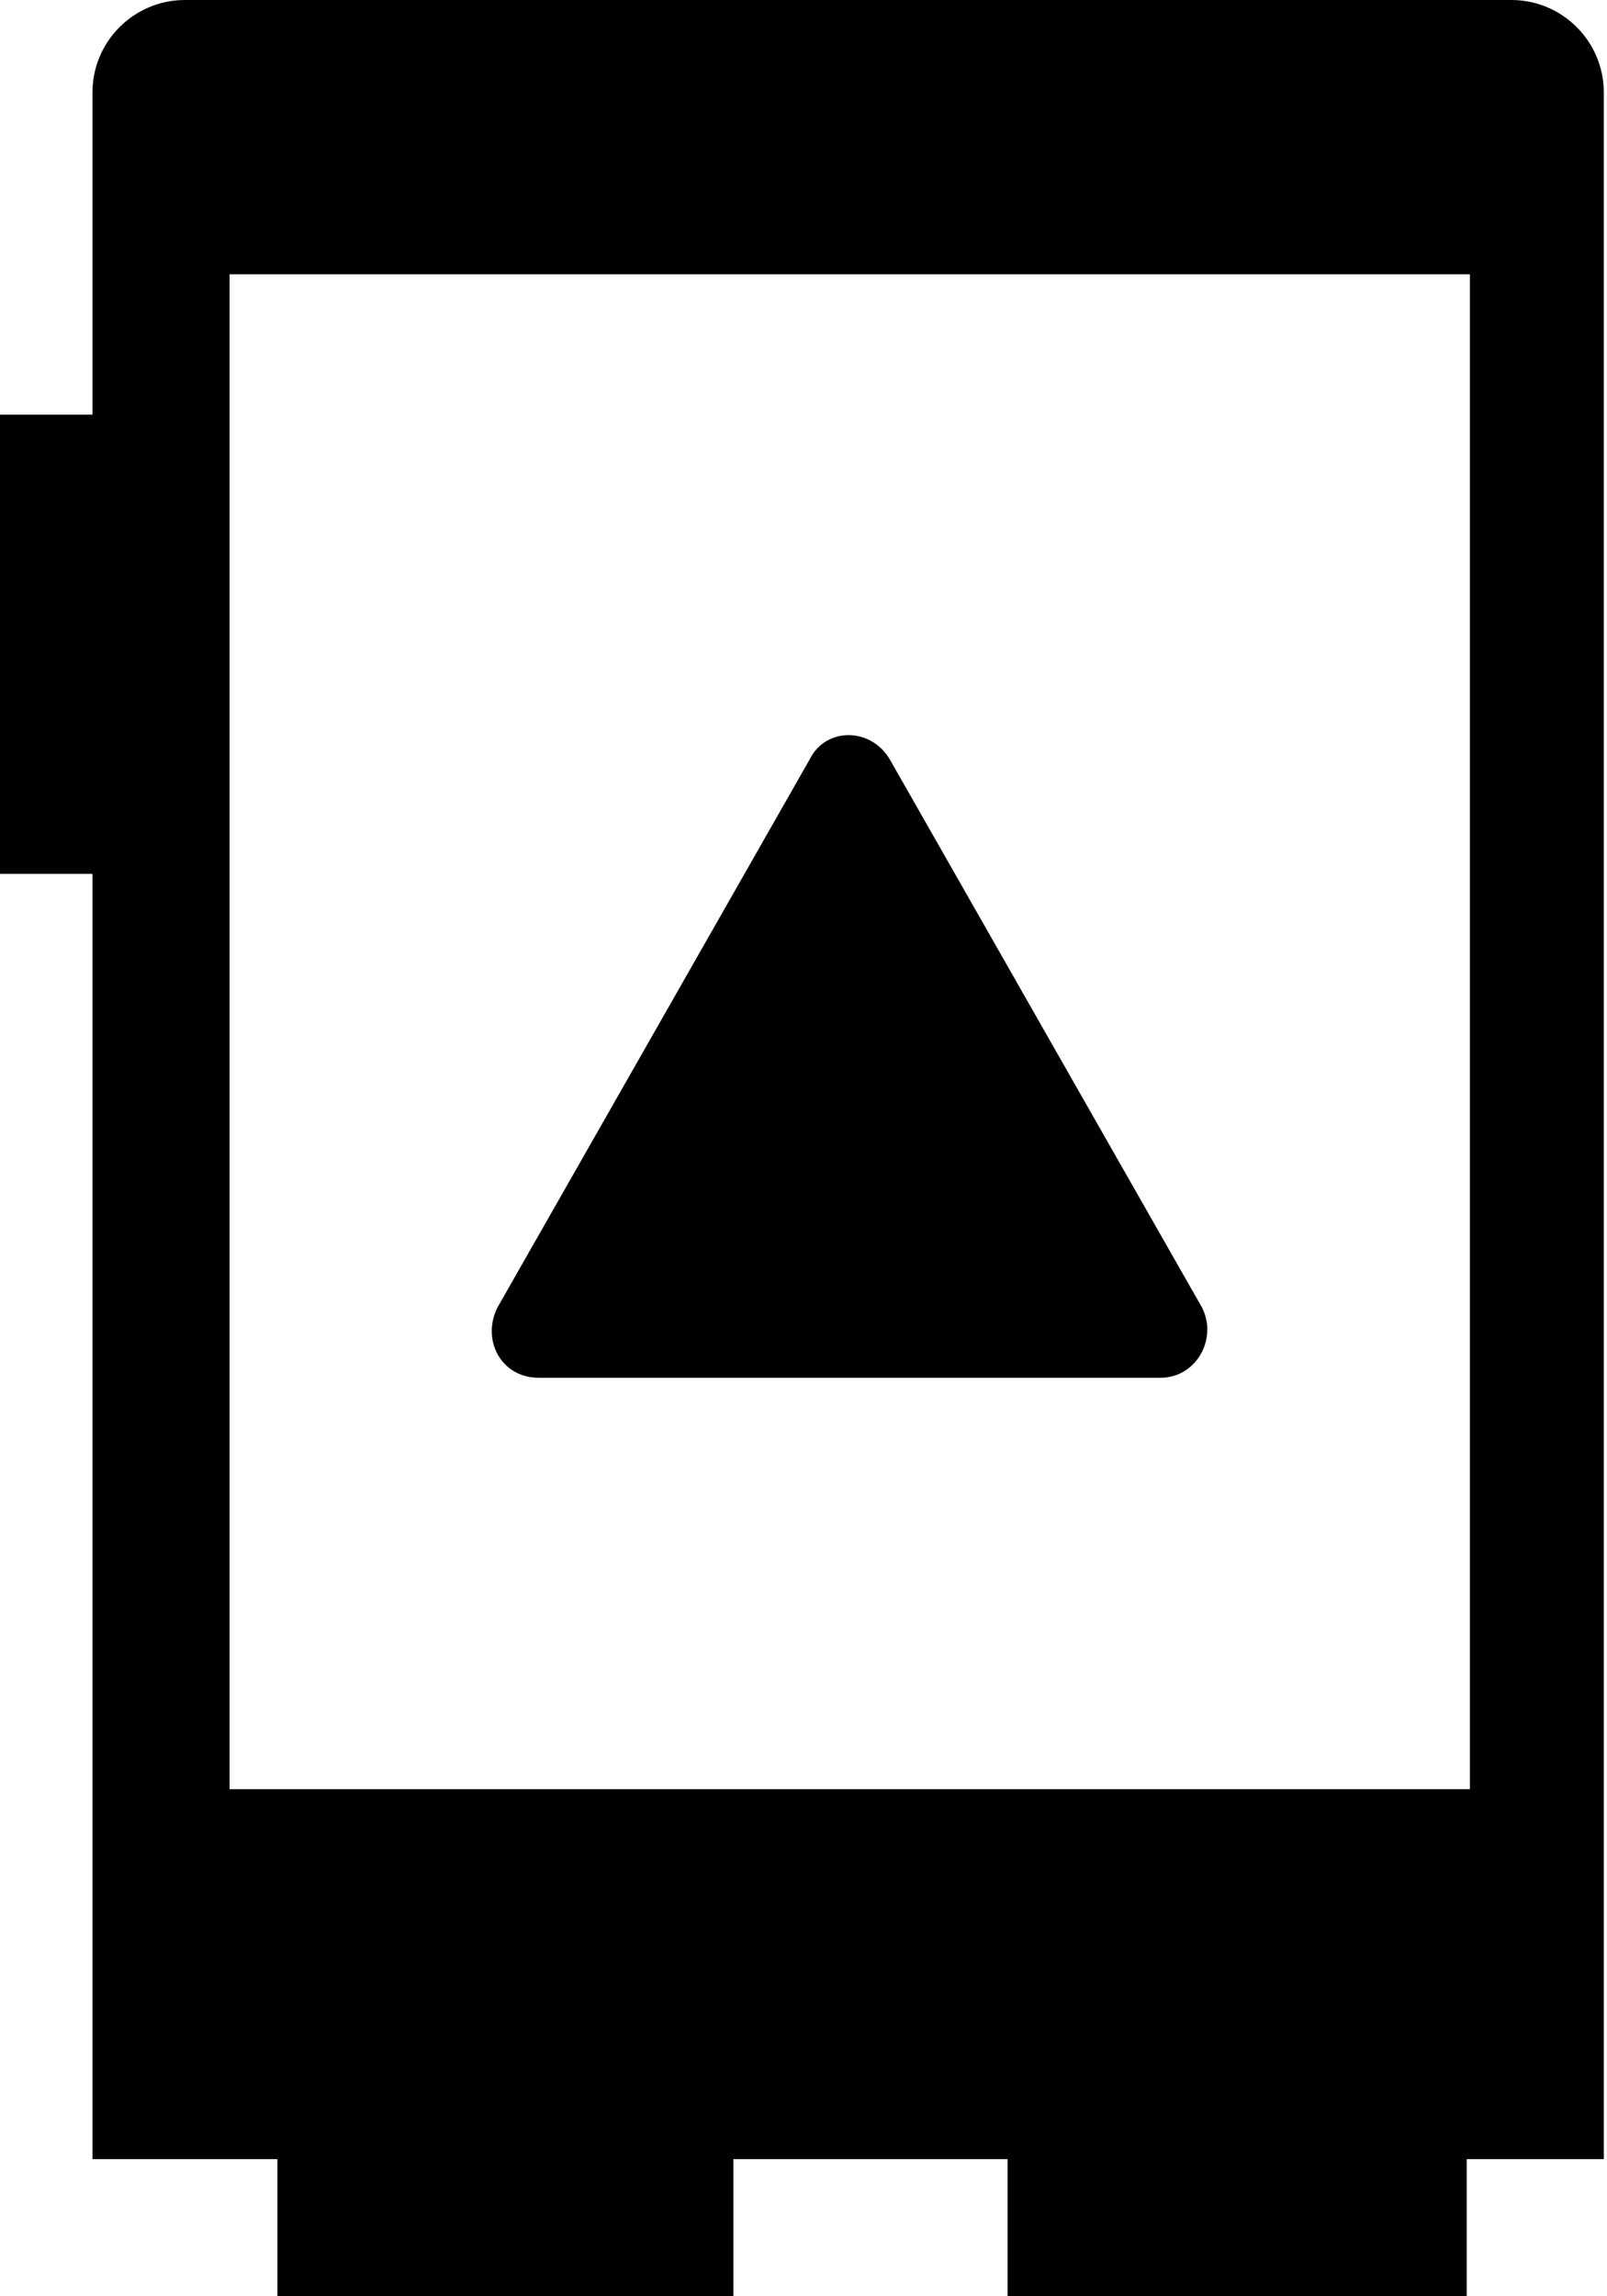
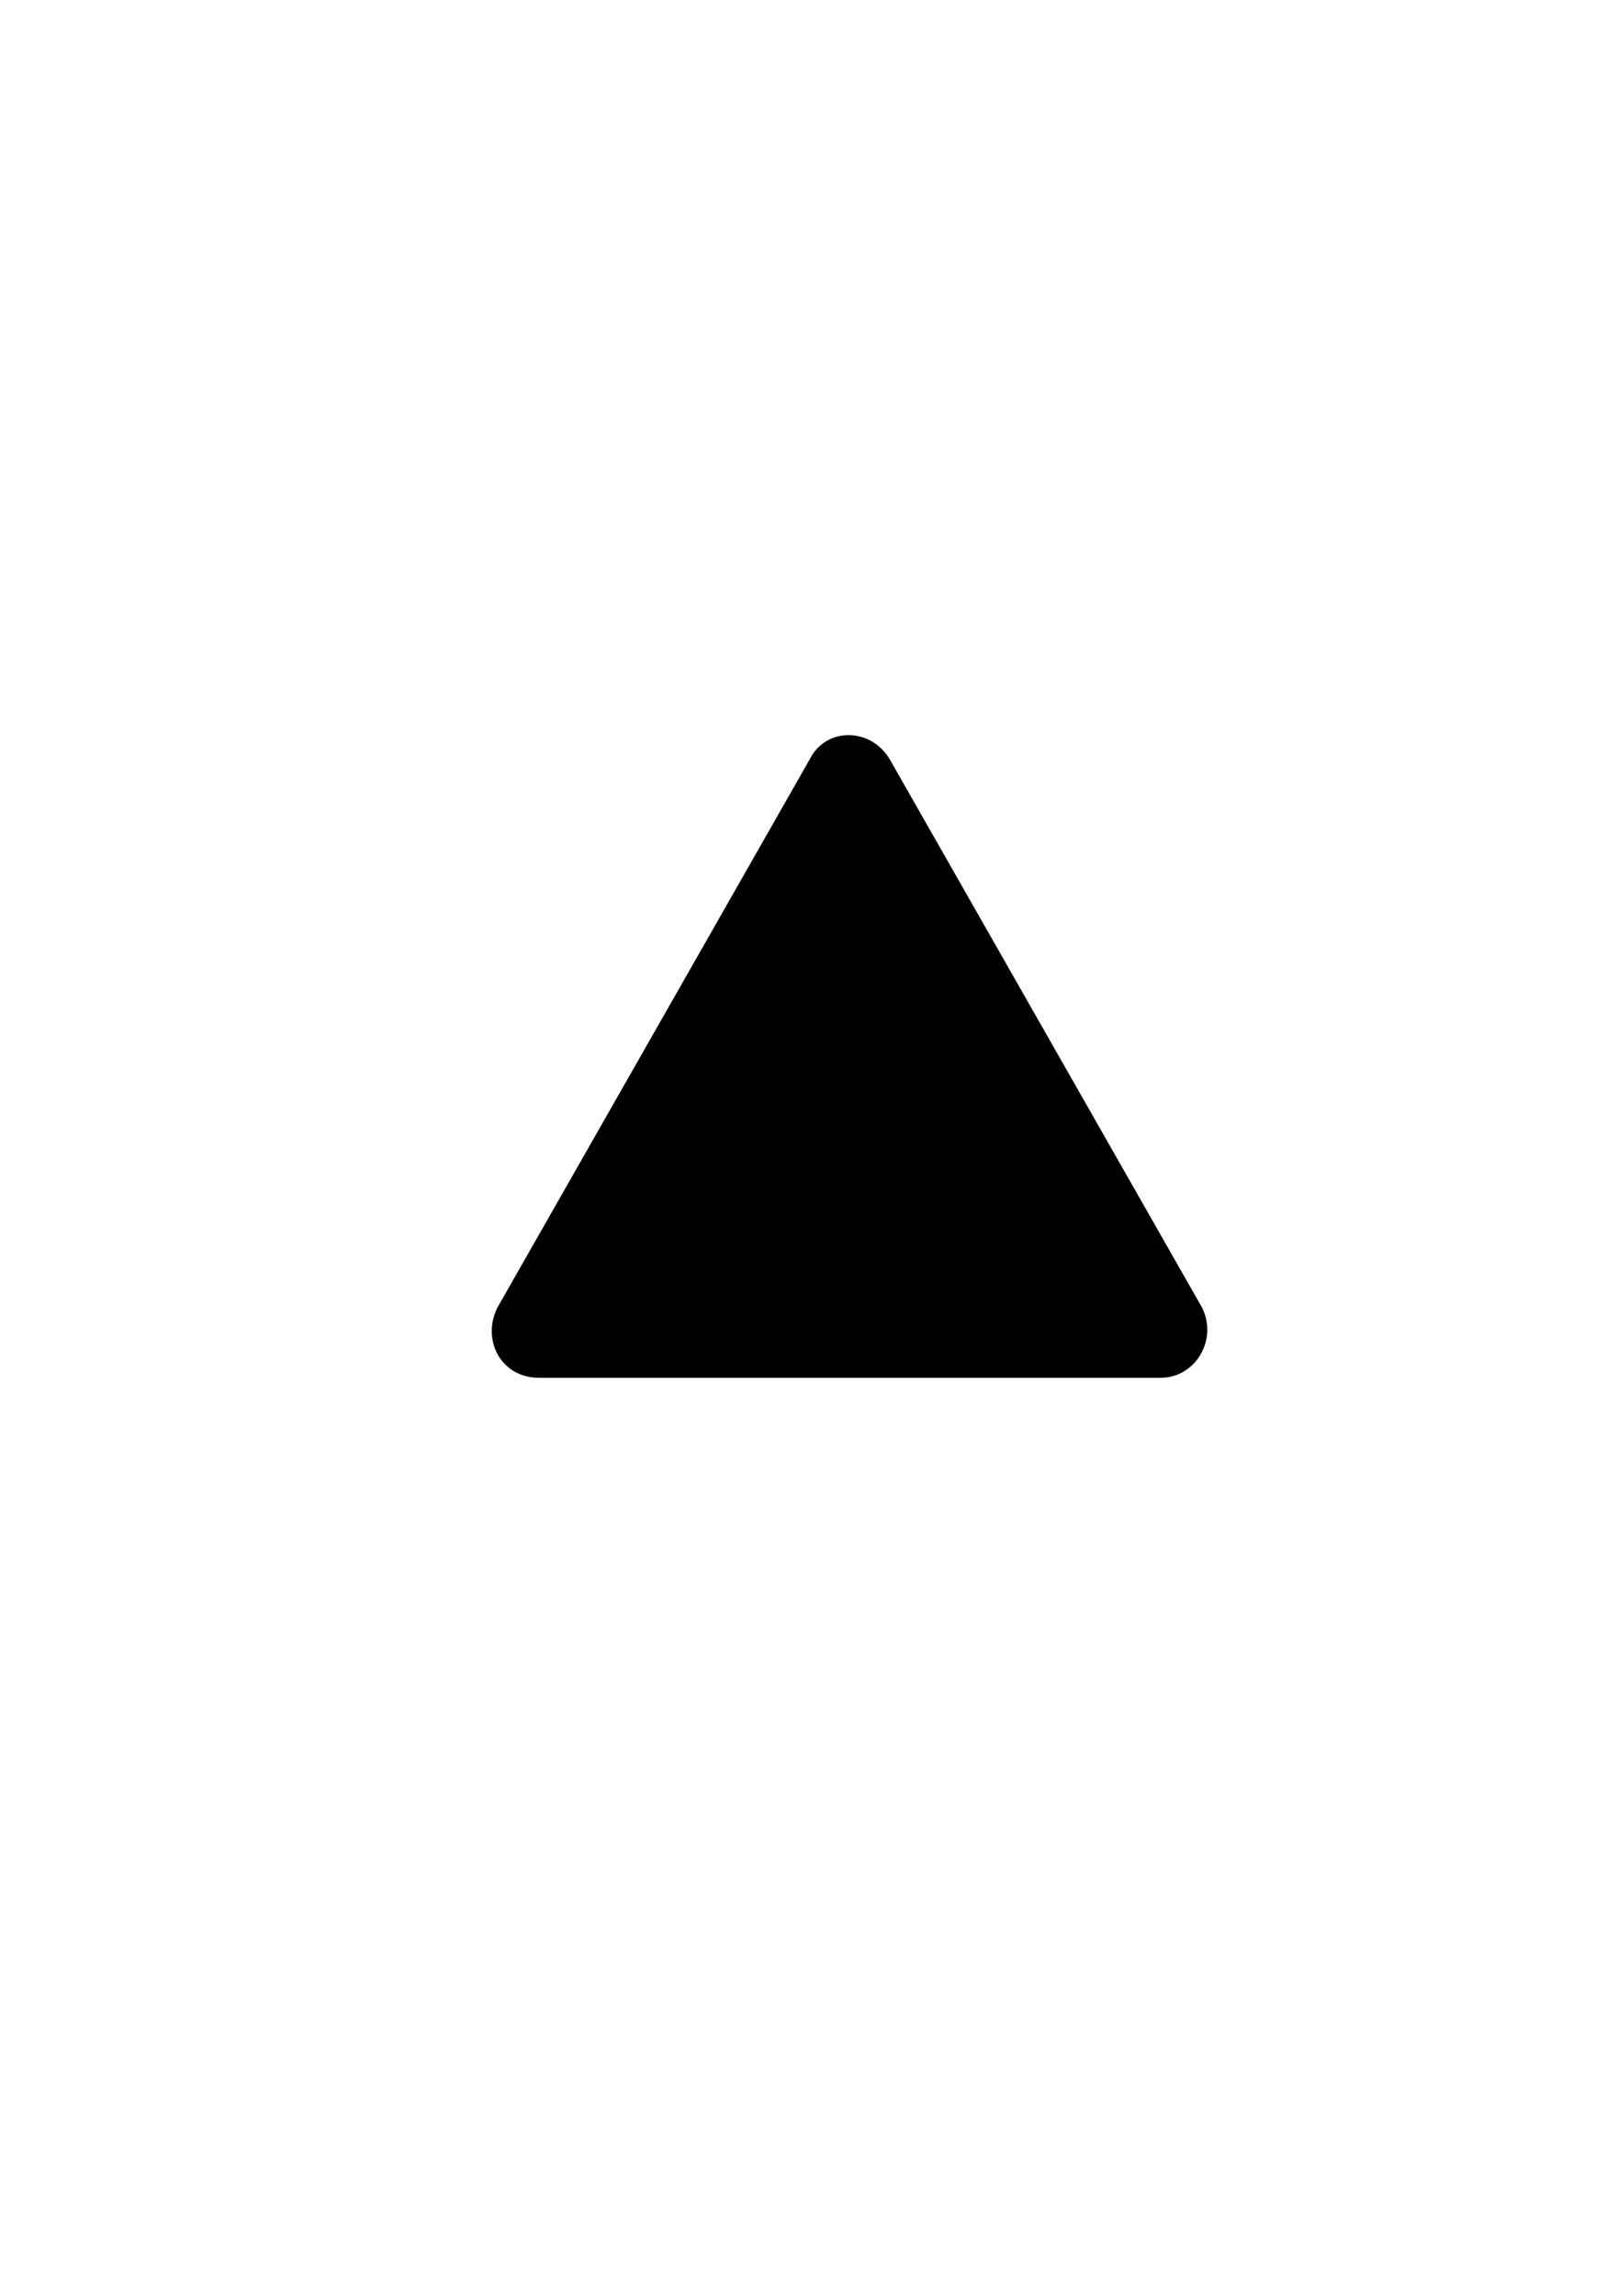
<svg xmlns="http://www.w3.org/2000/svg" version="1.1" id="Layer_1" x="0px" y="0px" width="50.4px" height="72px" viewBox="0 0 50.4 72" style="enable-background:new 0 0 50.4 72;" xml:space="preserve">
  <style type="text/css">
	.st0{fill-rule:evenodd;clip-rule:evenodd;}
</style>
  <g>
    <path d="M27.9,23.8c-0.6-1-2-1-2.5,0L15.6,41c-0.5,1,0.1,2.2,1.3,2.2h19.5c1.1,0,1.8-1.2,1.3-2.2L27.9,23.8z" />
-     <path class="st0" d="M5.8,0C4.2,0,2.9,1.3,2.9,2.9V13H0v14.4h2.9v40.3h5.8V72H23v-4.3h8.6V72h14.4v-4.3h4.3V2.9   c0-1.6-1.3-2.9-2.9-2.9H5.8z M7.2,8.6h38.9v47.5H7.2V8.6z" />
  </g>
</svg>